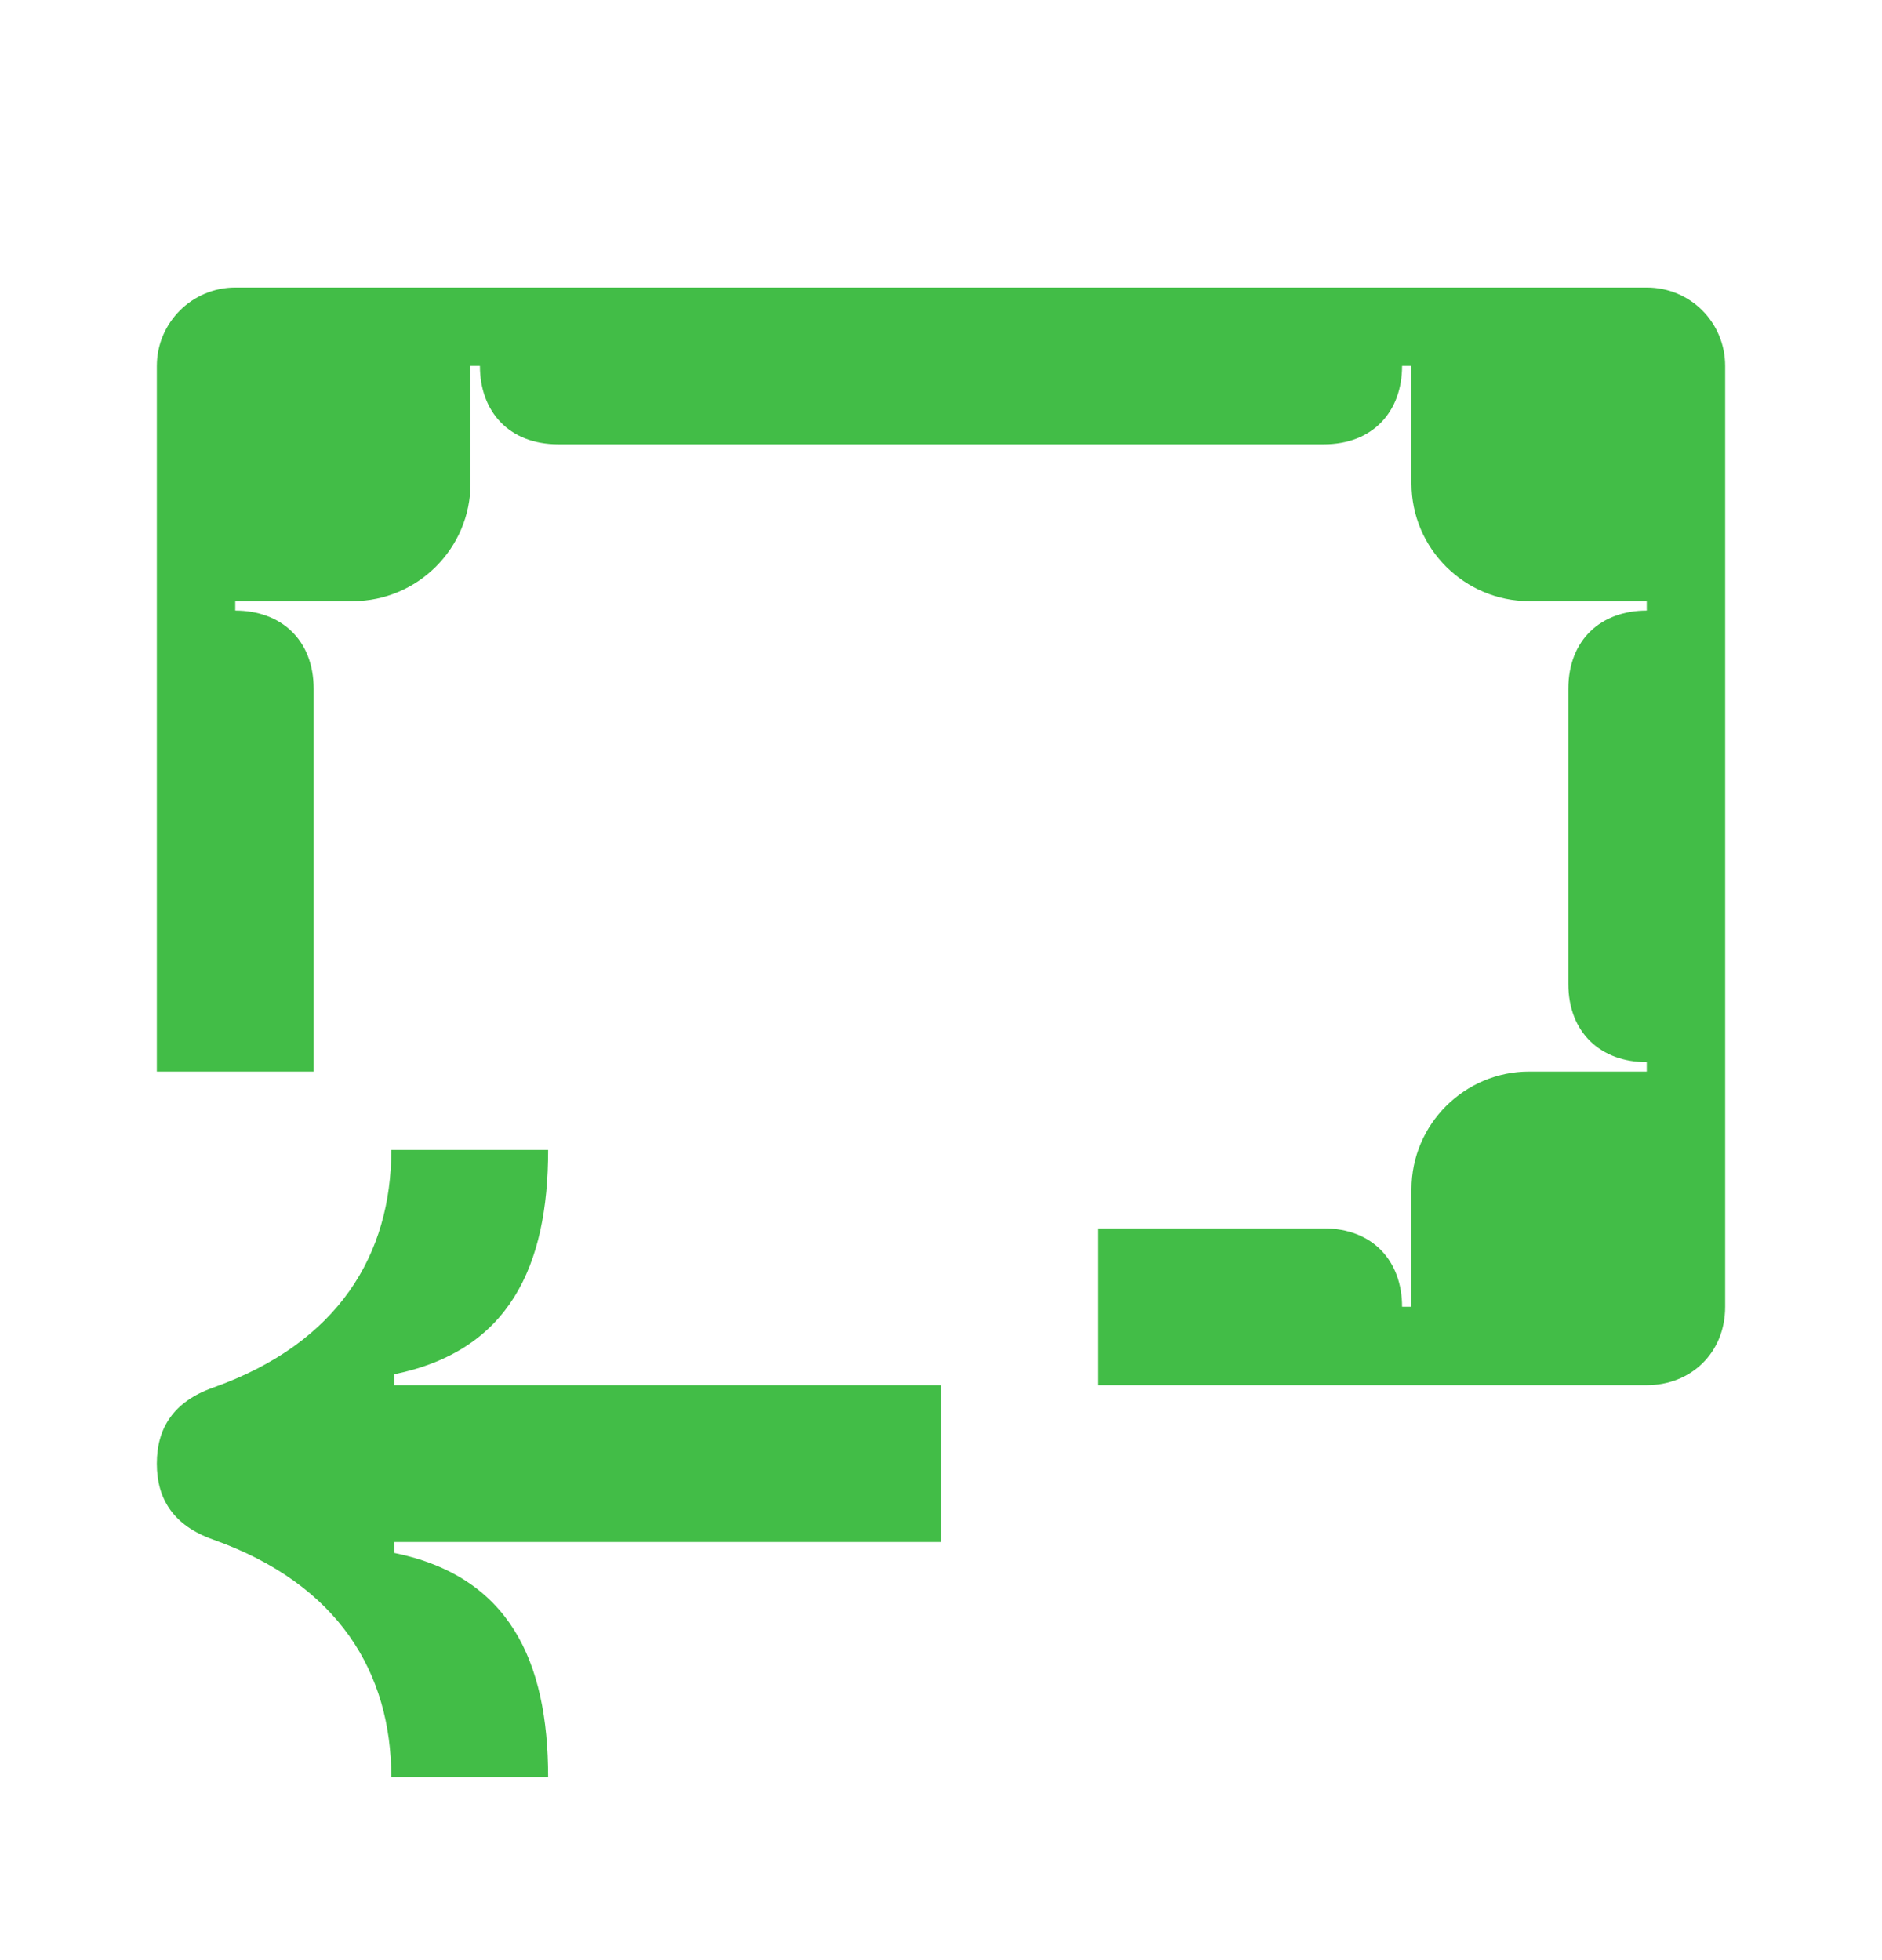
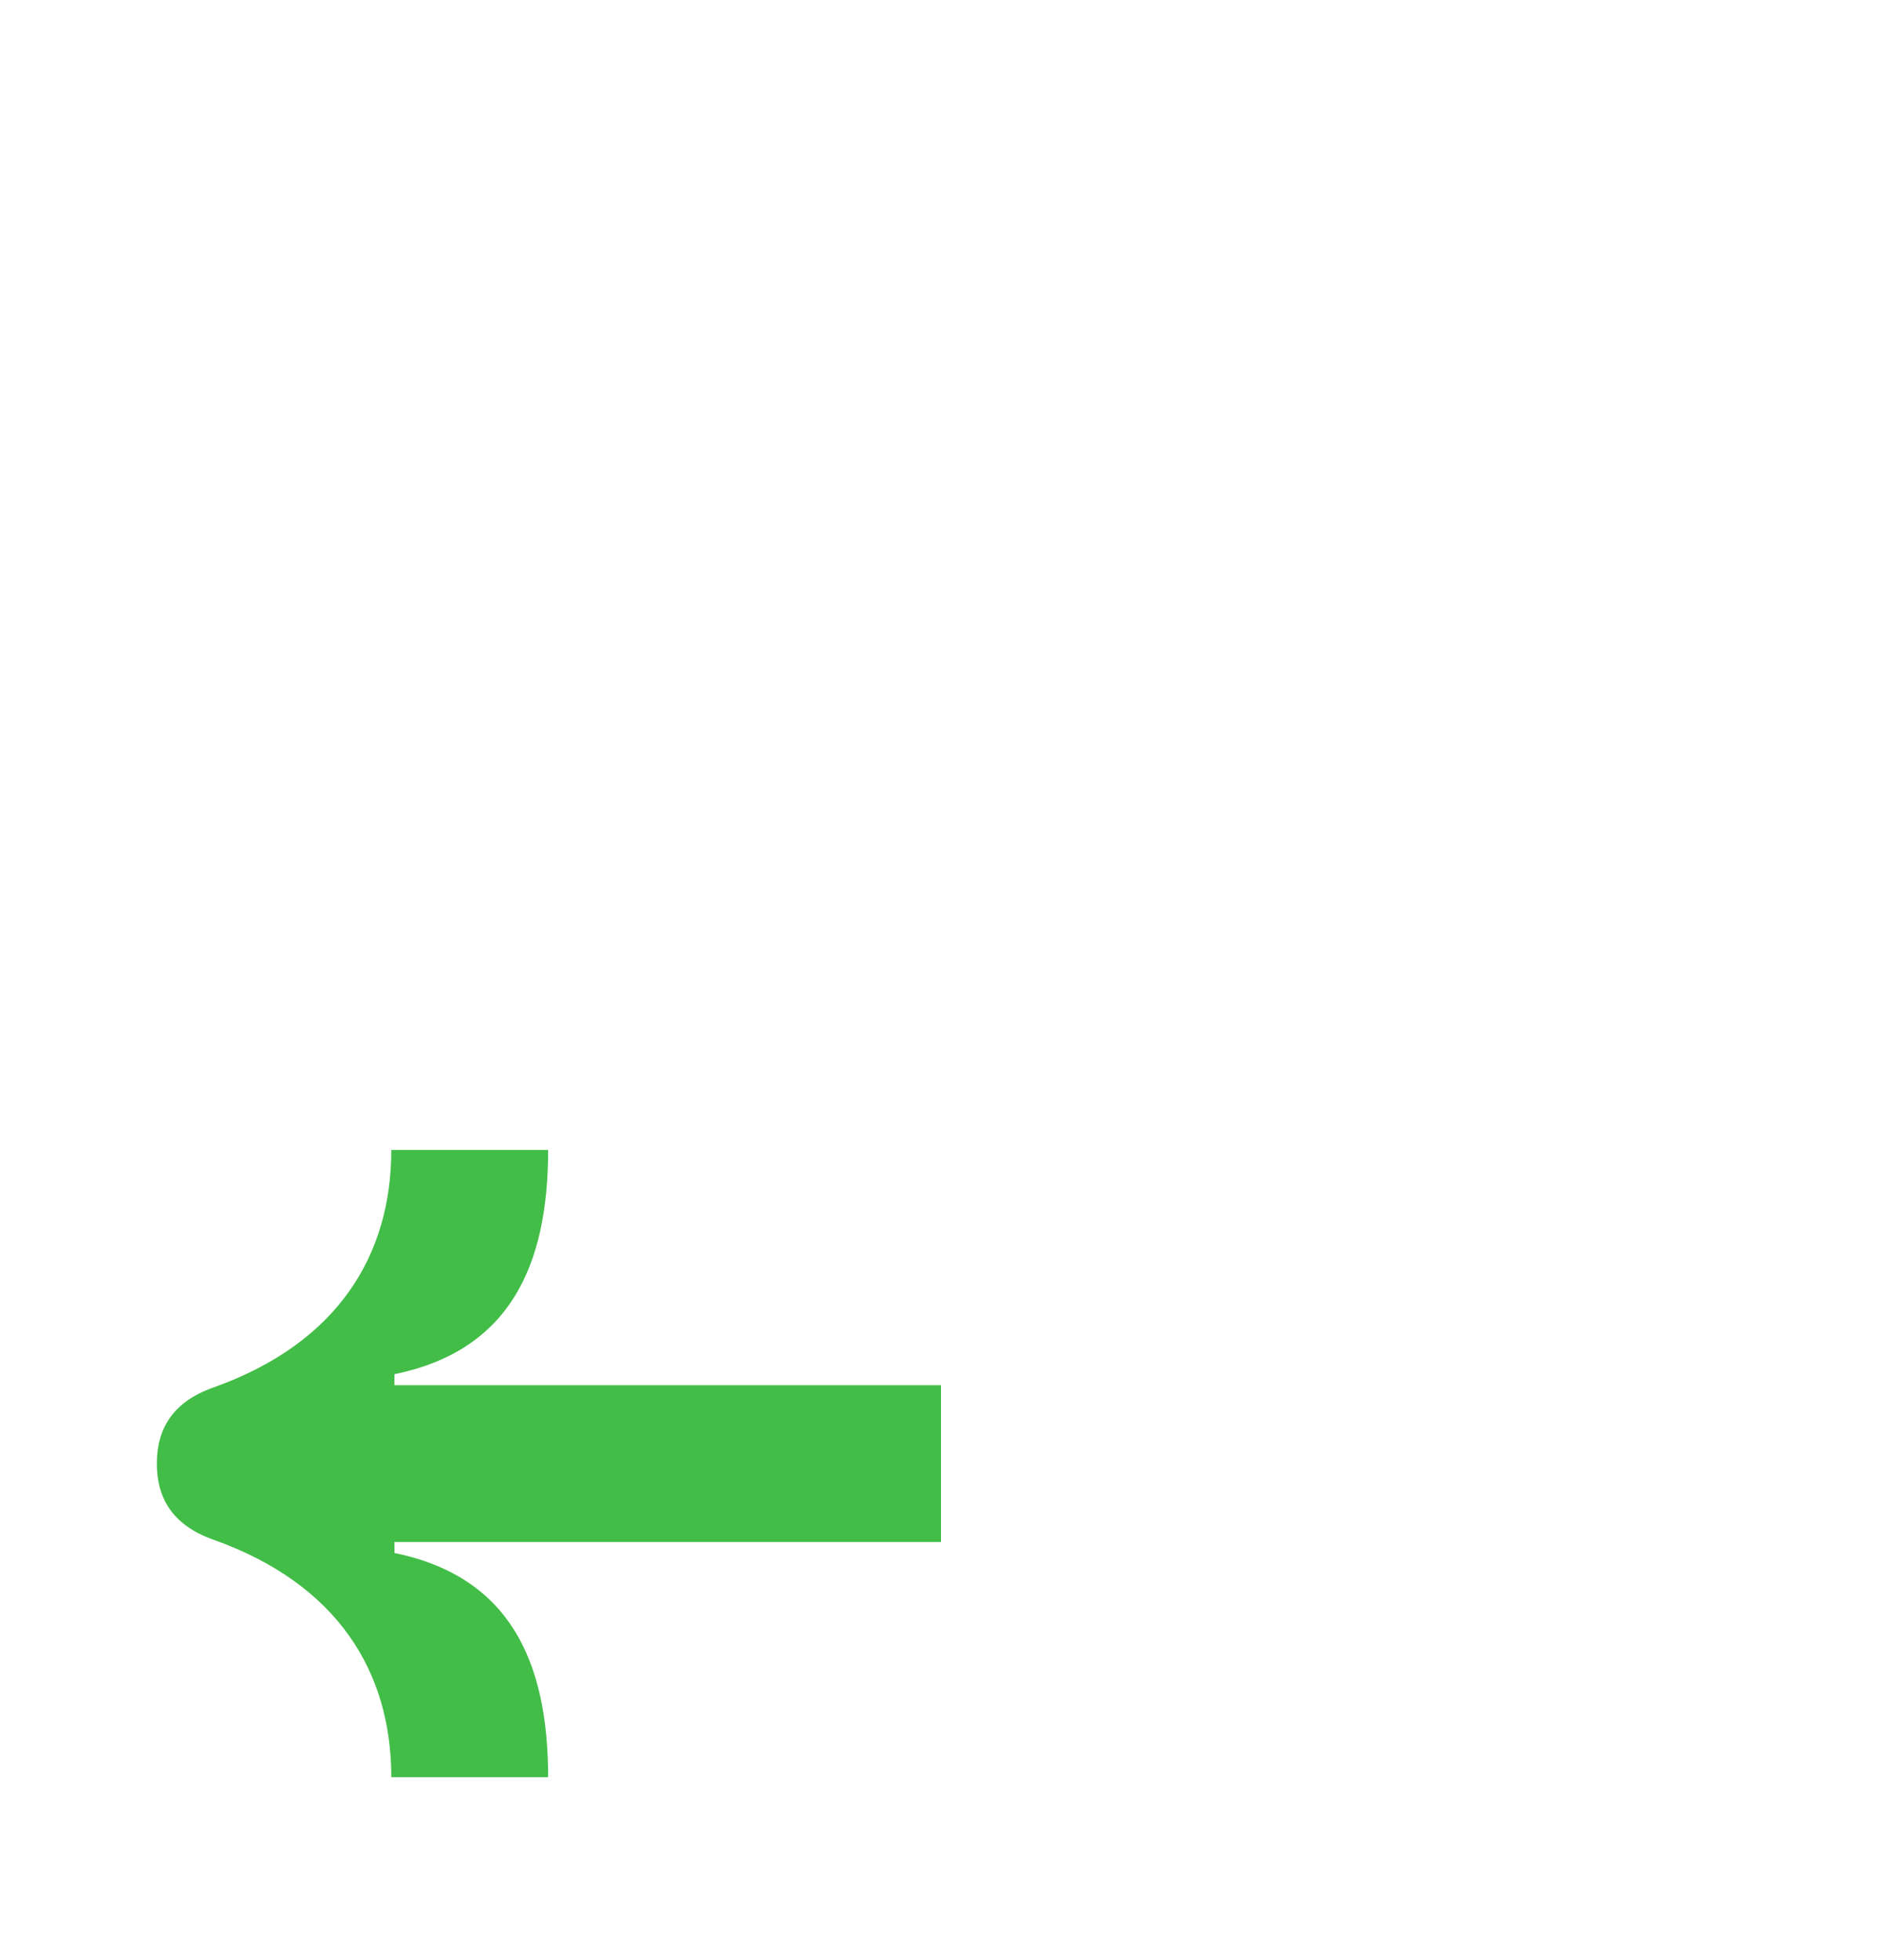
<svg xmlns="http://www.w3.org/2000/svg" width="24" height="25" viewBox="0 0 24 25" fill="none">
-   <path d="M16.88 15.667H14V17.667H21C21.56 17.667 22 17.257 22 16.667V4.667C22 4.117 21.56 3.667 21 3.667H3C2.45 3.667 2 4.117 2 4.667V13.667H4V8.787C4 8.157 3.58 7.787 3 7.787V7.667H4.5C5.32 7.667 6 6.997 6 6.167V4.667H6.12C6.12 5.247 6.49 5.667 7.12 5.667H16.88C17.51 5.667 17.88 5.247 17.88 4.667H18V6.167C18 6.997 18.68 7.667 19.5 7.667H21V7.787C20.42 7.787 20 8.157 20 8.787V12.547C20 13.177 20.42 13.547 21 13.547V13.667H19.5C18.68 13.667 18 14.337 18 15.167V16.667H17.88C17.88 16.087 17.51 15.667 16.88 15.667Z" fill="#42BD47" />
  <path d="M12 19.667H5.03V19.807C6.49 20.107 6.99 21.177 6.99 22.667H4.99C4.99 21.337 4.32 20.207 2.72 19.637C2.21 19.457 2 19.117 2 18.667C2 18.217 2.21 17.877 2.72 17.697C4.32 17.127 4.99 15.997 4.99 14.667H6.99C6.99 16.157 6.49 17.227 5.03 17.527V17.667H12V19.667Z" fill="#42BD47" />
</svg>